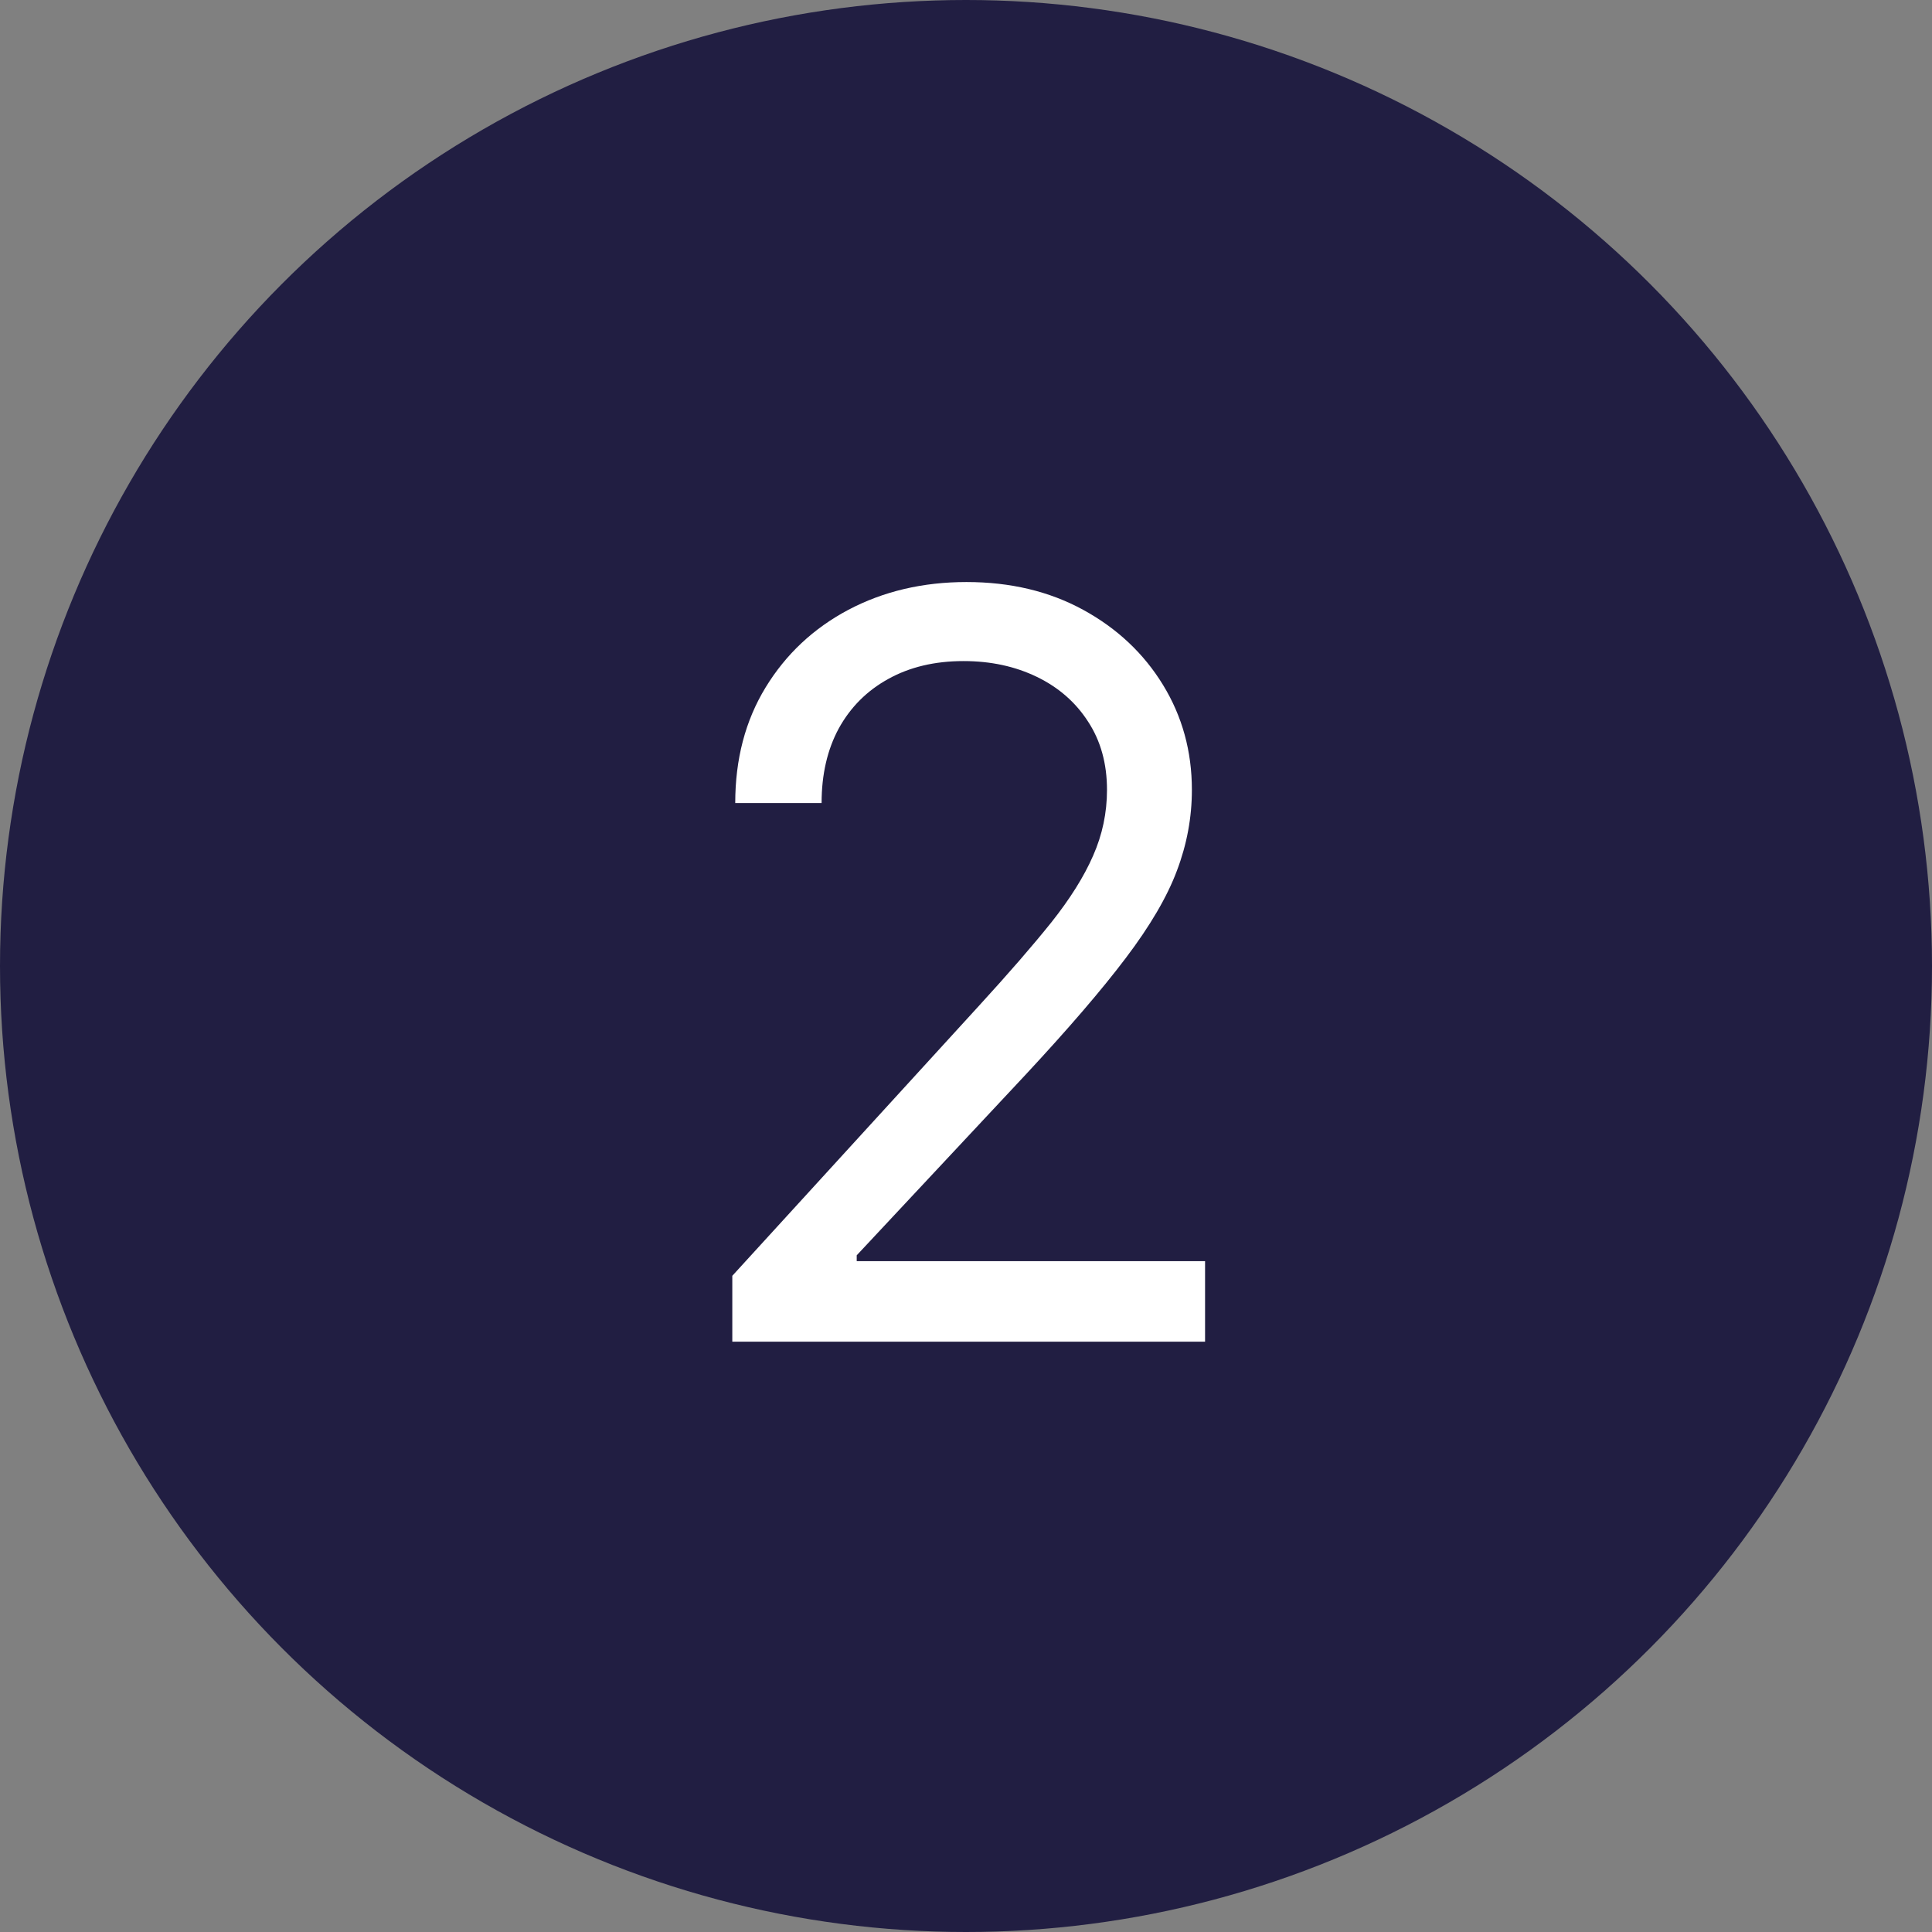
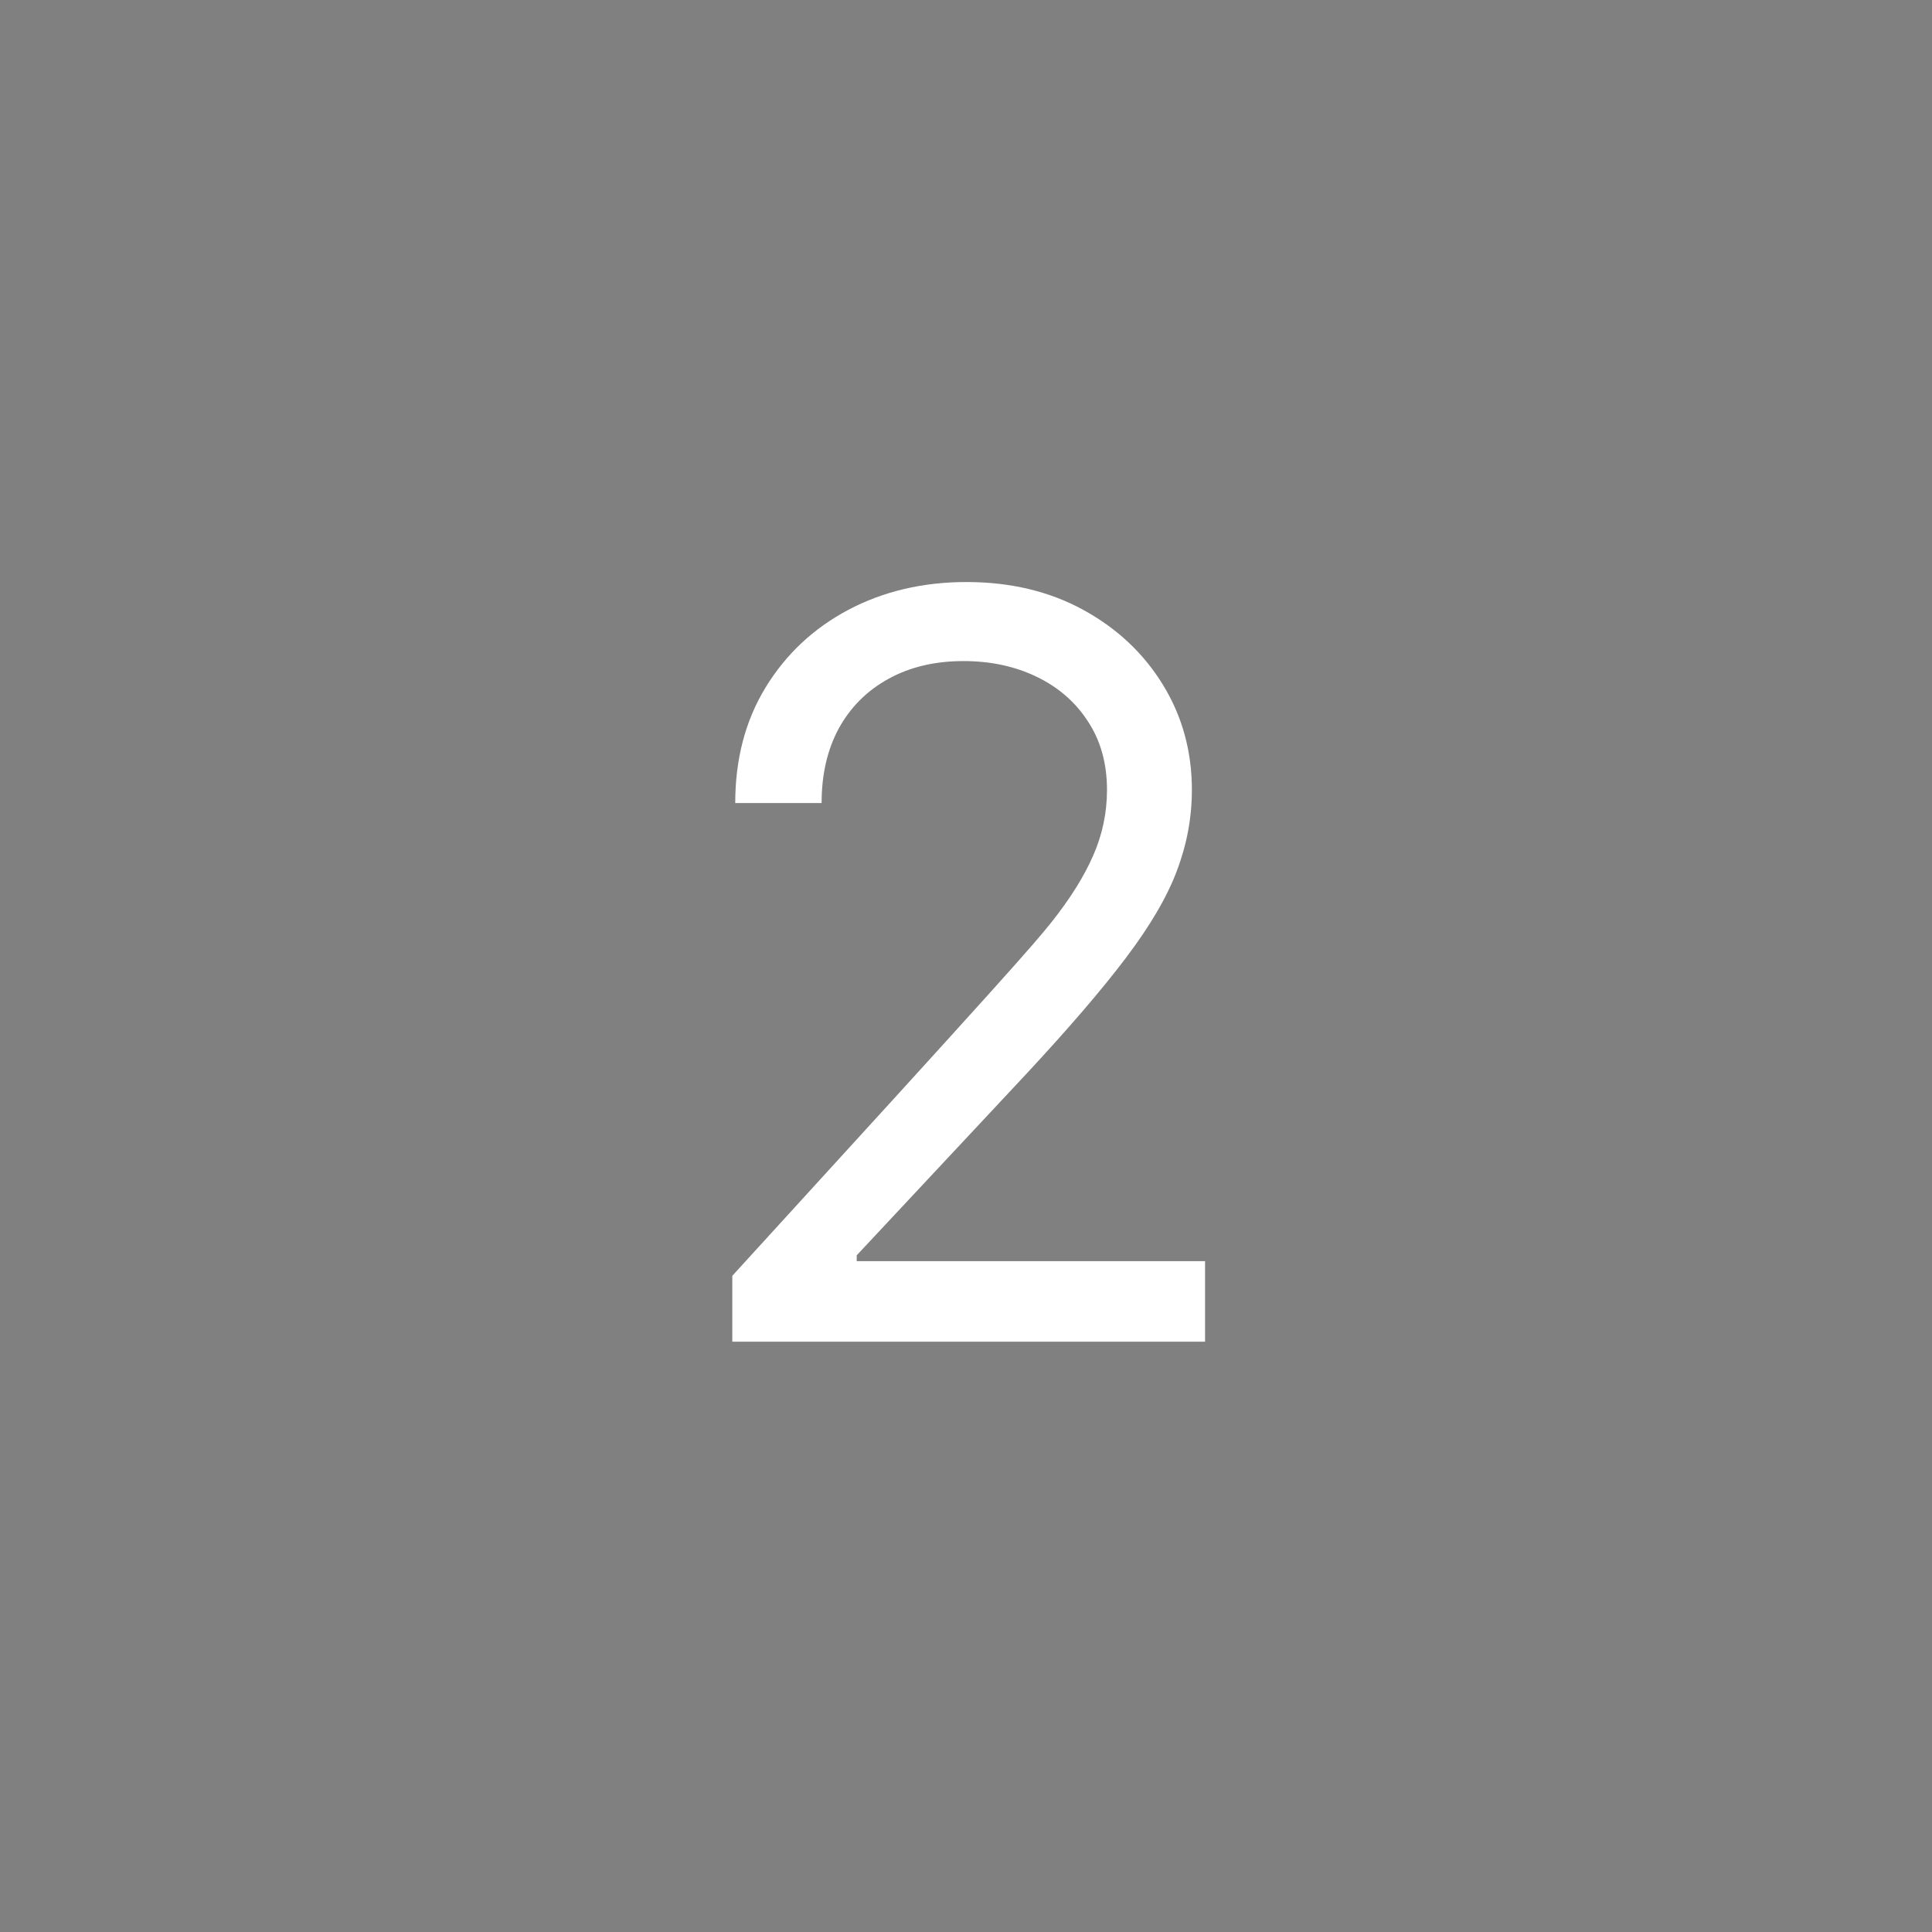
<svg xmlns="http://www.w3.org/2000/svg" width="180" height="180" viewBox="0 0 180 180" fill="none">
  <rect x="0" y="0" width="180" height="180" fill="#808080" stroke="none" />
-   <circle cx="90" cy="90" r="90" fill="#211E42" />
-   <path d="M68.227 125V118.864L91.273 93.636C93.977 90.682 96.204 88.114 97.954 85.932C99.704 83.727 101 81.659 101.841 79.727C102.705 77.773 103.136 75.727 103.136 73.591C103.136 71.136 102.545 69.011 101.364 67.216C100.205 65.421 98.614 64.034 96.591 63.057C94.568 62.08 92.296 61.591 89.773 61.591C87.091 61.591 84.75 62.148 82.75 63.261C80.773 64.352 79.239 65.886 78.148 67.864C77.079 69.841 76.546 72.159 76.546 74.818H68.5C68.5 70.727 69.443 67.136 71.329 64.046C73.216 60.955 75.784 58.545 79.034 56.818C82.307 55.091 85.977 54.227 90.046 54.227C94.136 54.227 97.761 55.091 100.92 56.818C104.08 58.545 106.557 60.875 108.352 63.807C110.148 66.739 111.045 70 111.045 73.591C111.045 76.159 110.58 78.671 109.648 81.125C108.739 83.557 107.148 86.273 104.875 89.273C102.625 92.25 99.5 95.886 95.5 100.182L79.818 116.955V117.5H112.273V125H68.227Z" fill="white" />
+   <path d="M68.227 125V118.864C93.977 90.682 96.204 88.114 97.954 85.932C99.704 83.727 101 81.659 101.841 79.727C102.705 77.773 103.136 75.727 103.136 73.591C103.136 71.136 102.545 69.011 101.364 67.216C100.205 65.421 98.614 64.034 96.591 63.057C94.568 62.08 92.296 61.591 89.773 61.591C87.091 61.591 84.75 62.148 82.75 63.261C80.773 64.352 79.239 65.886 78.148 67.864C77.079 69.841 76.546 72.159 76.546 74.818H68.5C68.5 70.727 69.443 67.136 71.329 64.046C73.216 60.955 75.784 58.545 79.034 56.818C82.307 55.091 85.977 54.227 90.046 54.227C94.136 54.227 97.761 55.091 100.92 56.818C104.08 58.545 106.557 60.875 108.352 63.807C110.148 66.739 111.045 70 111.045 73.591C111.045 76.159 110.58 78.671 109.648 81.125C108.739 83.557 107.148 86.273 104.875 89.273C102.625 92.25 99.5 95.886 95.5 100.182L79.818 116.955V117.5H112.273V125H68.227Z" fill="white" />
</svg>